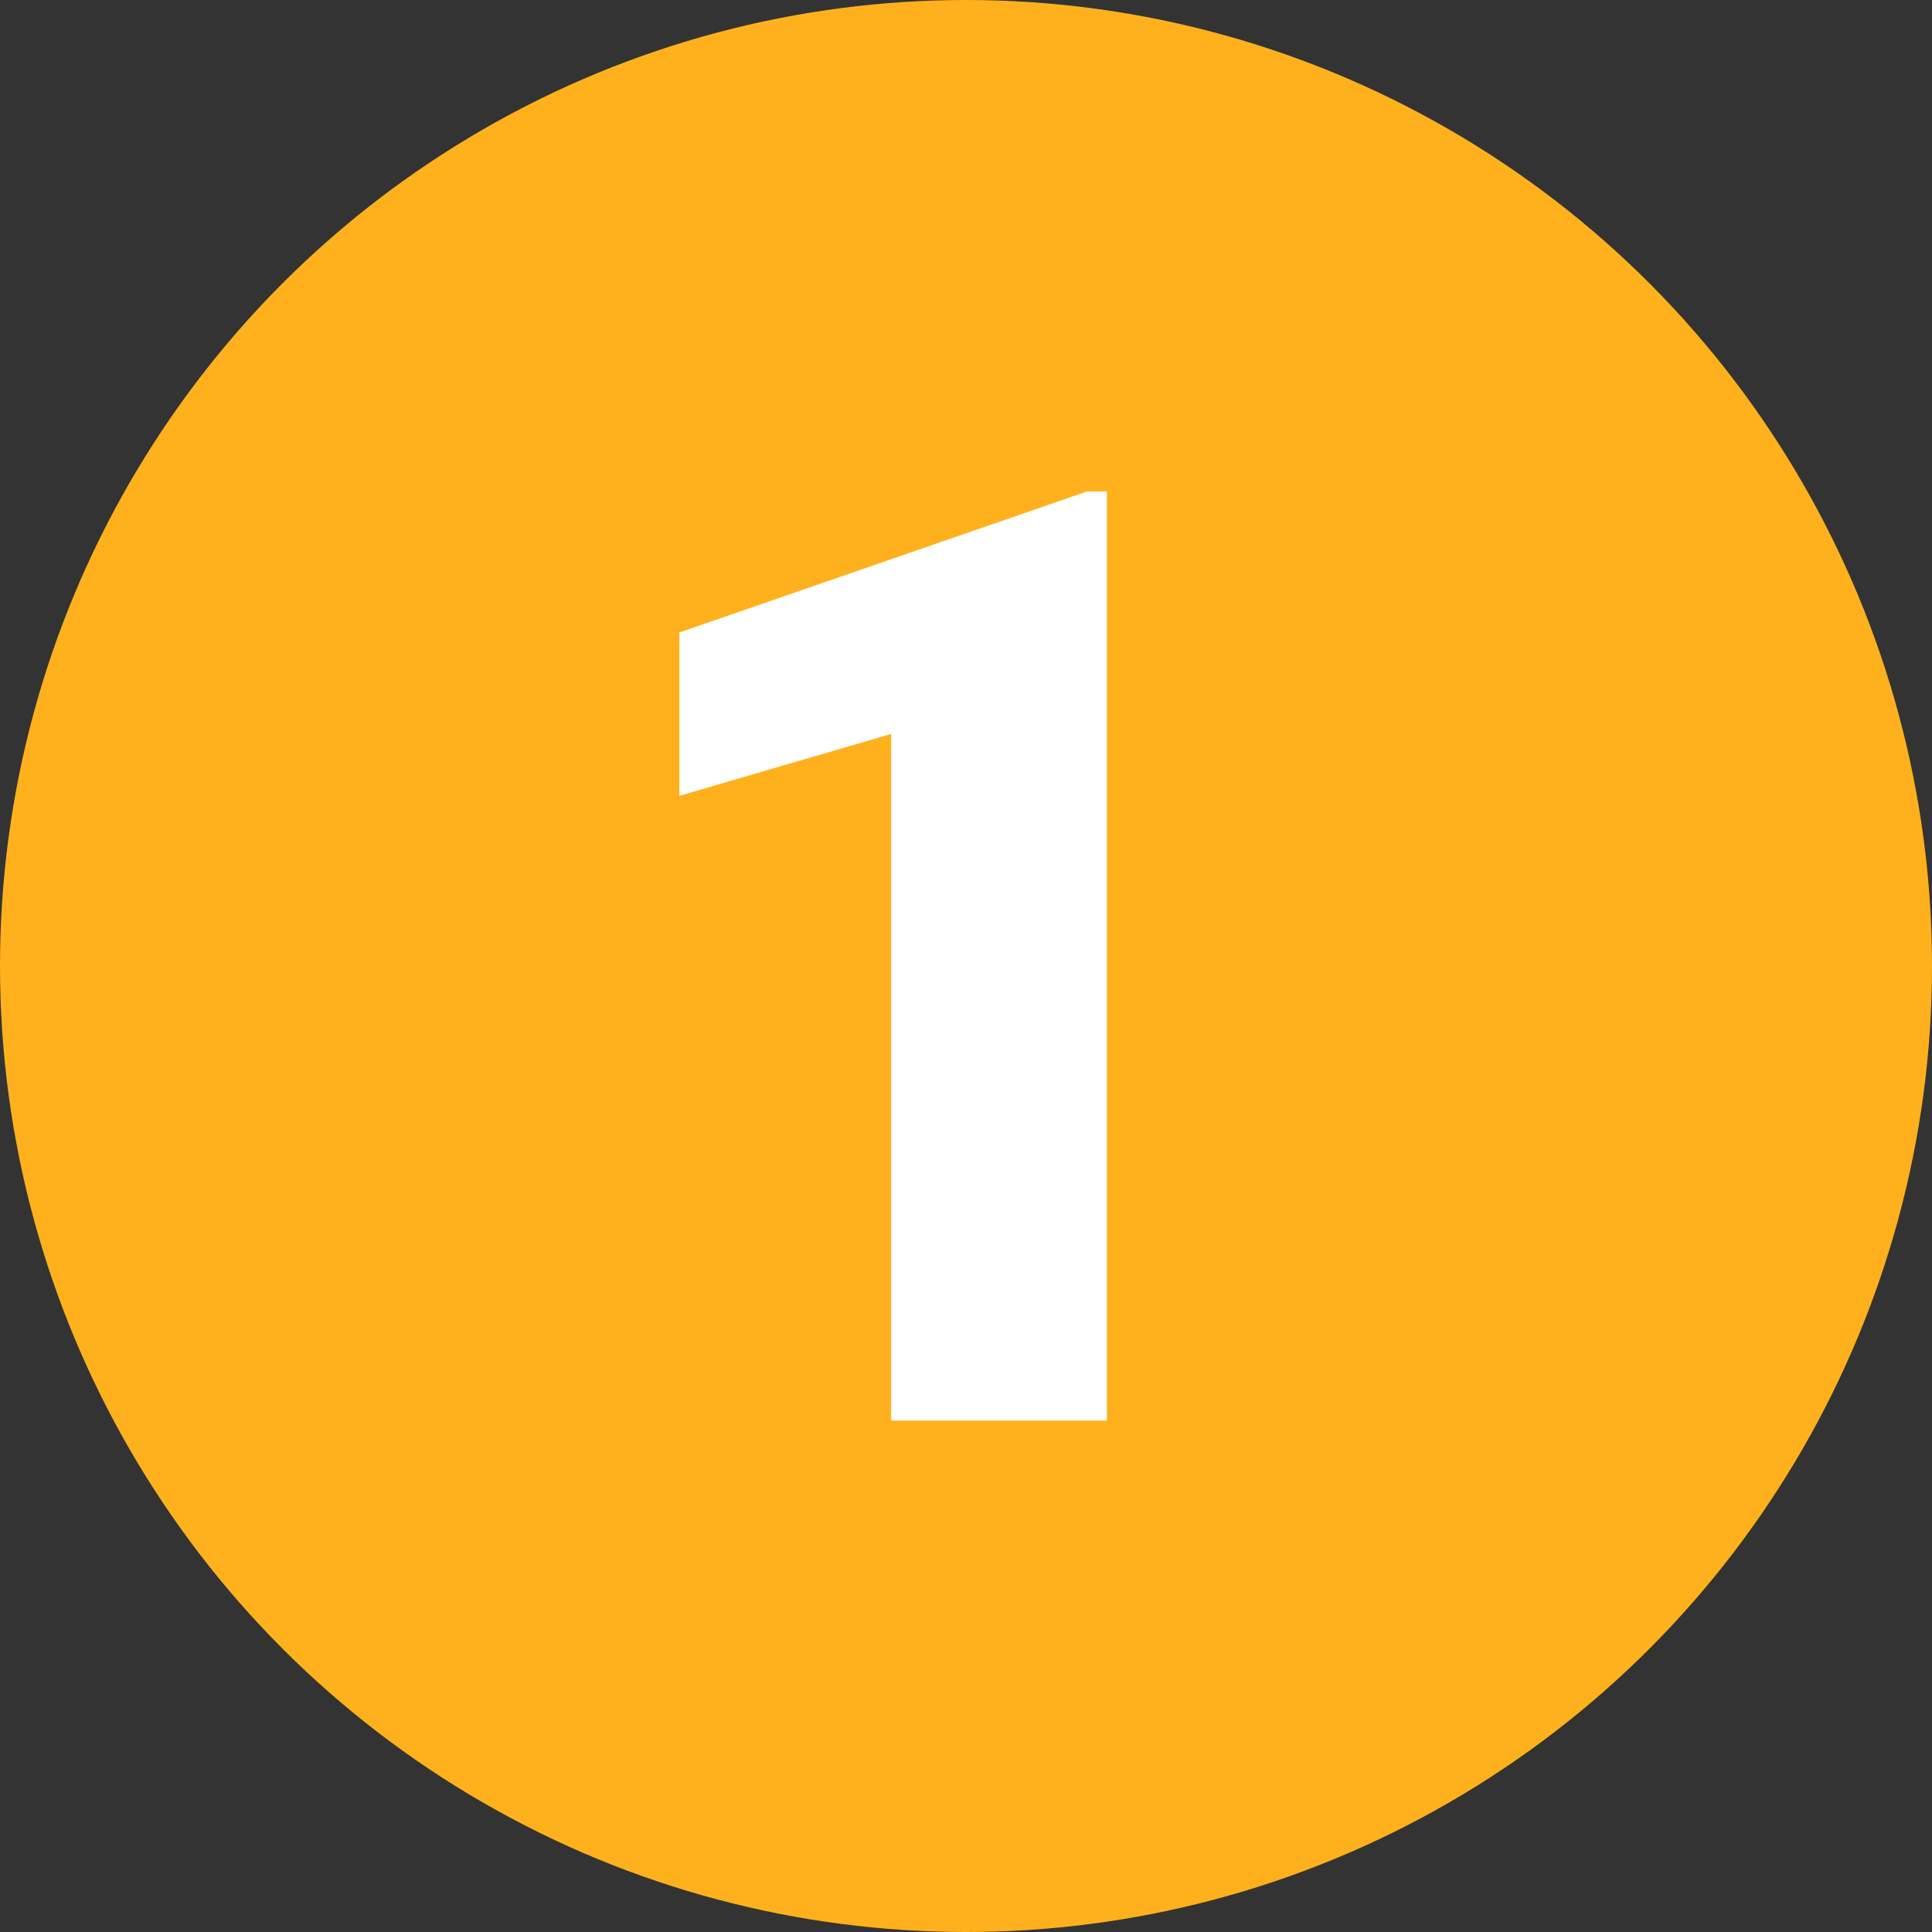
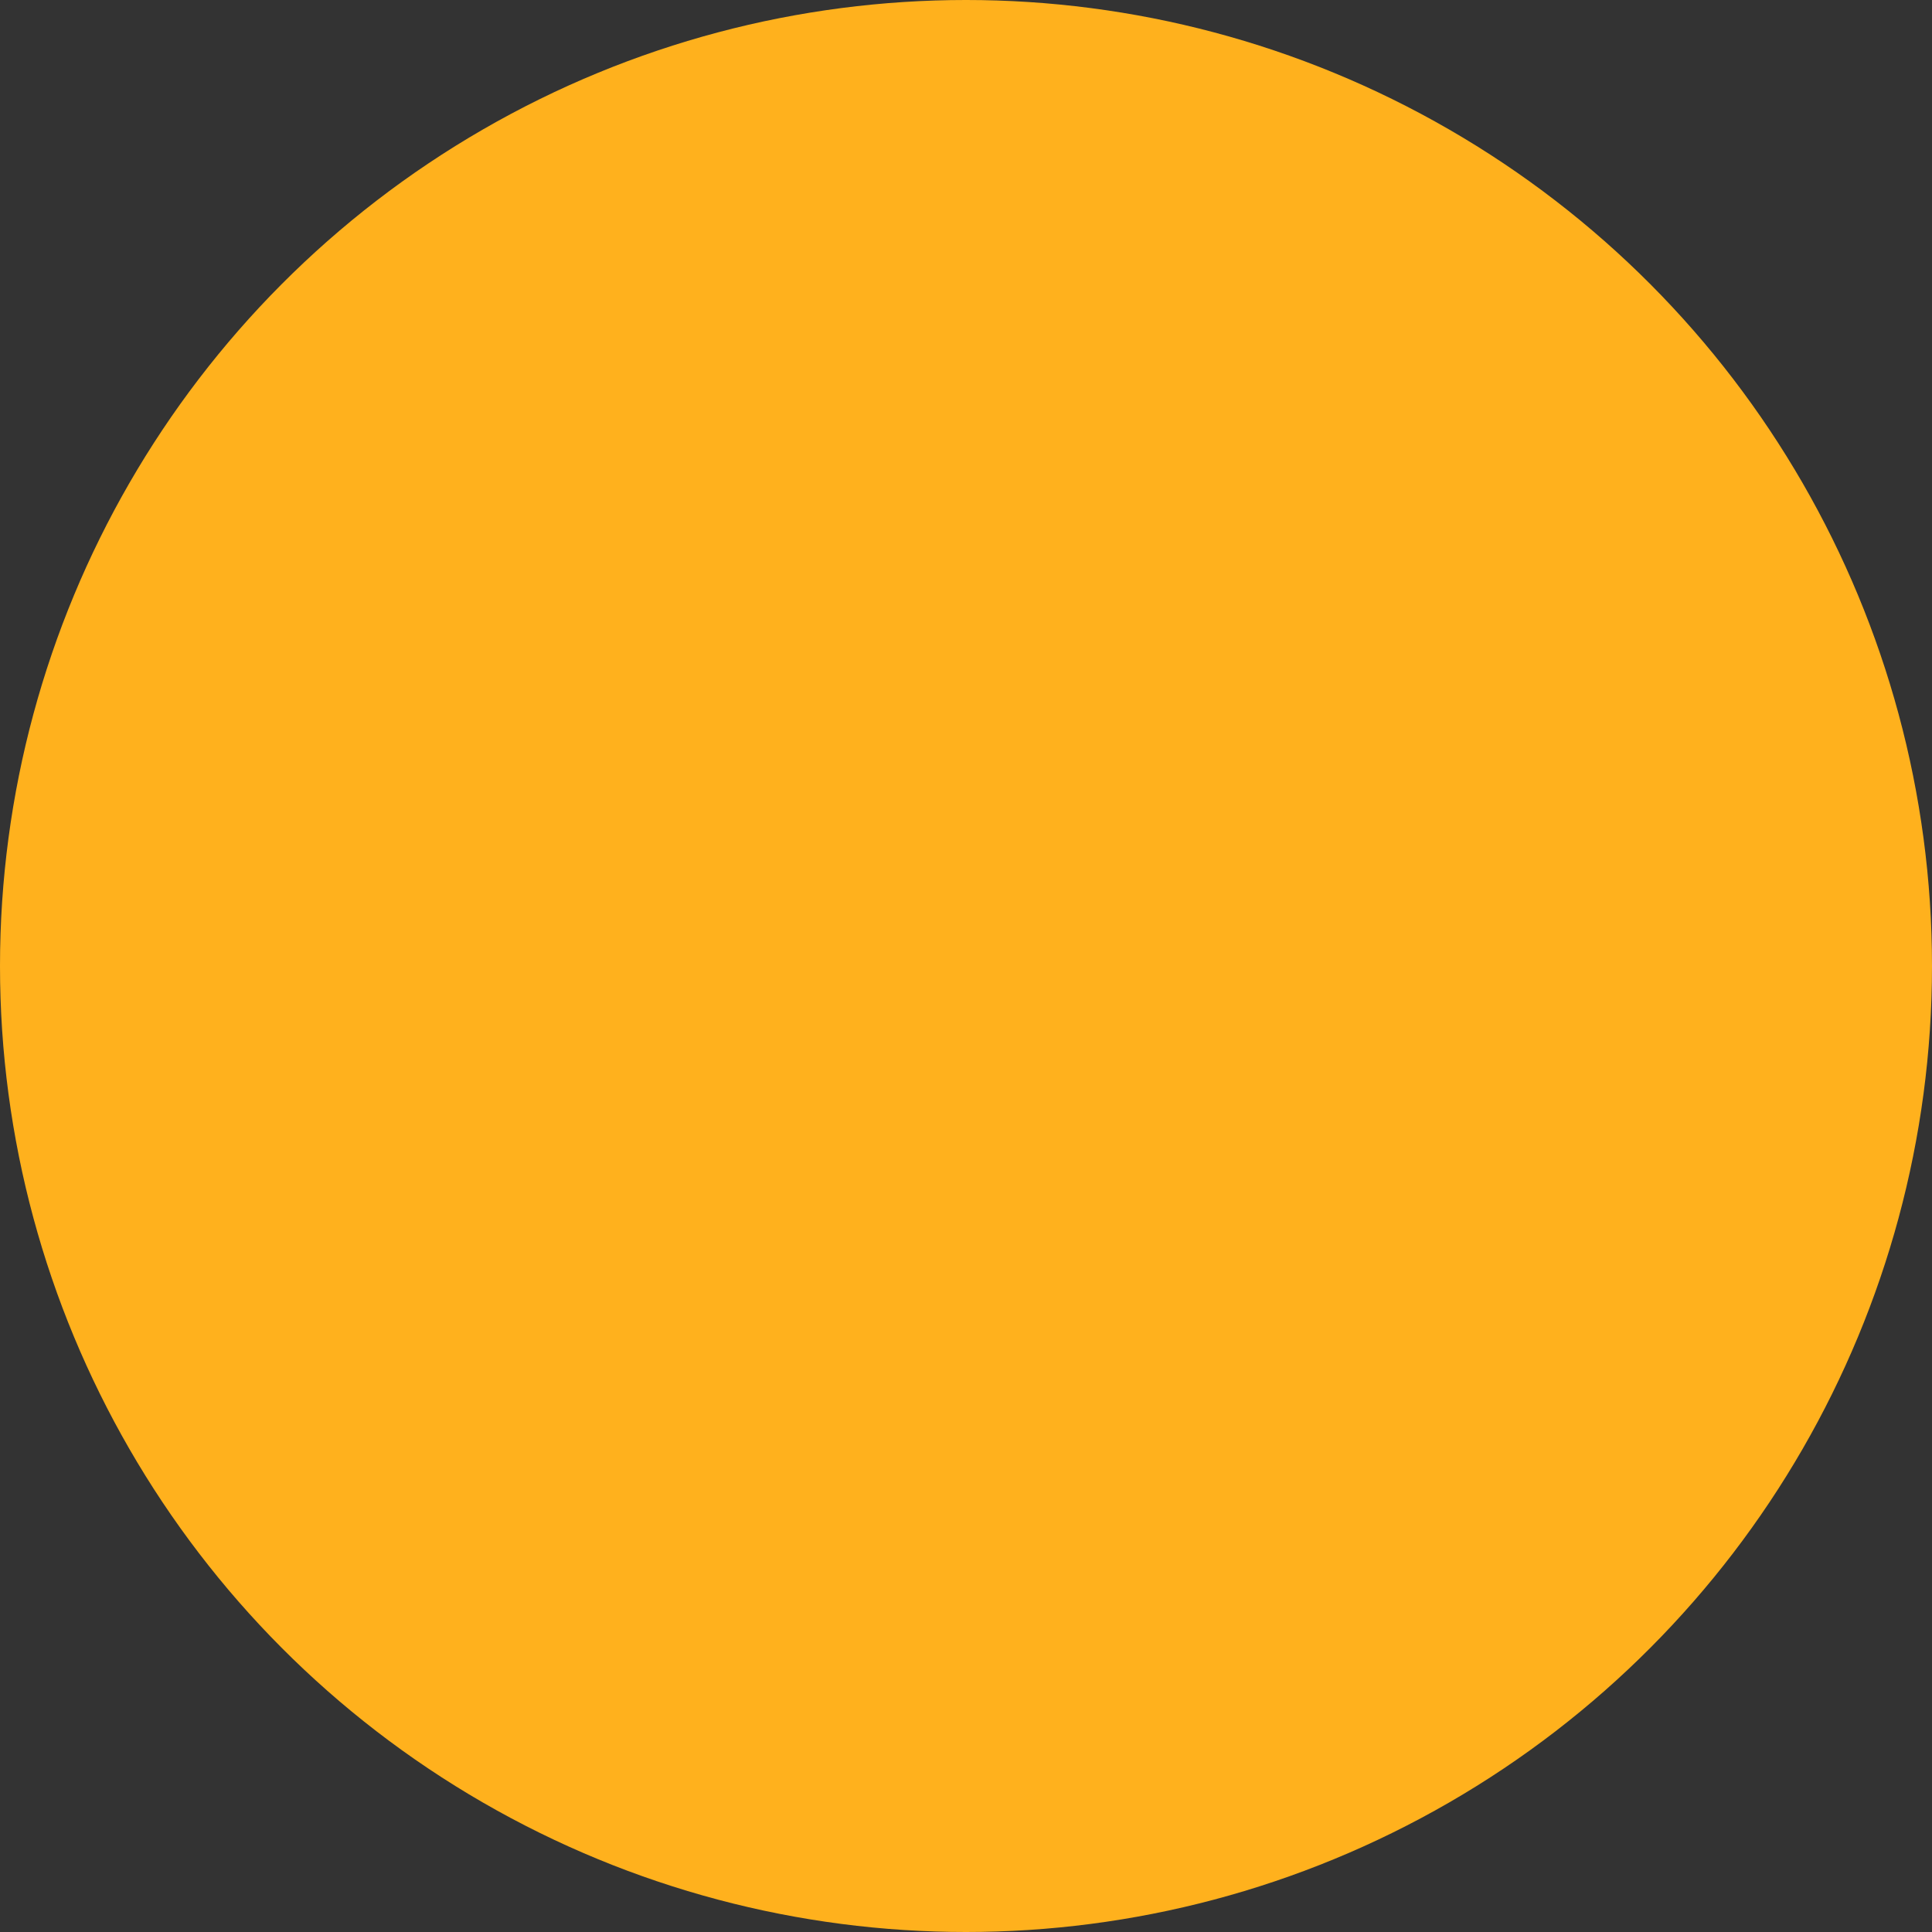
<svg xmlns="http://www.w3.org/2000/svg" width="68" height="68" viewBox="0 0 68 68" fill="none">
  <rect x="0" y="0" width="68" height="68" fill="#333333" stroke="none" />
  <circle cx="34" cy="34" r="34" fill="#FFB11D" />
-   <path d="M38.958 50H31.366V25.832L23.909 28.011V22.261L38.262 17.297H38.958V50Z" fill="white" />
</svg>